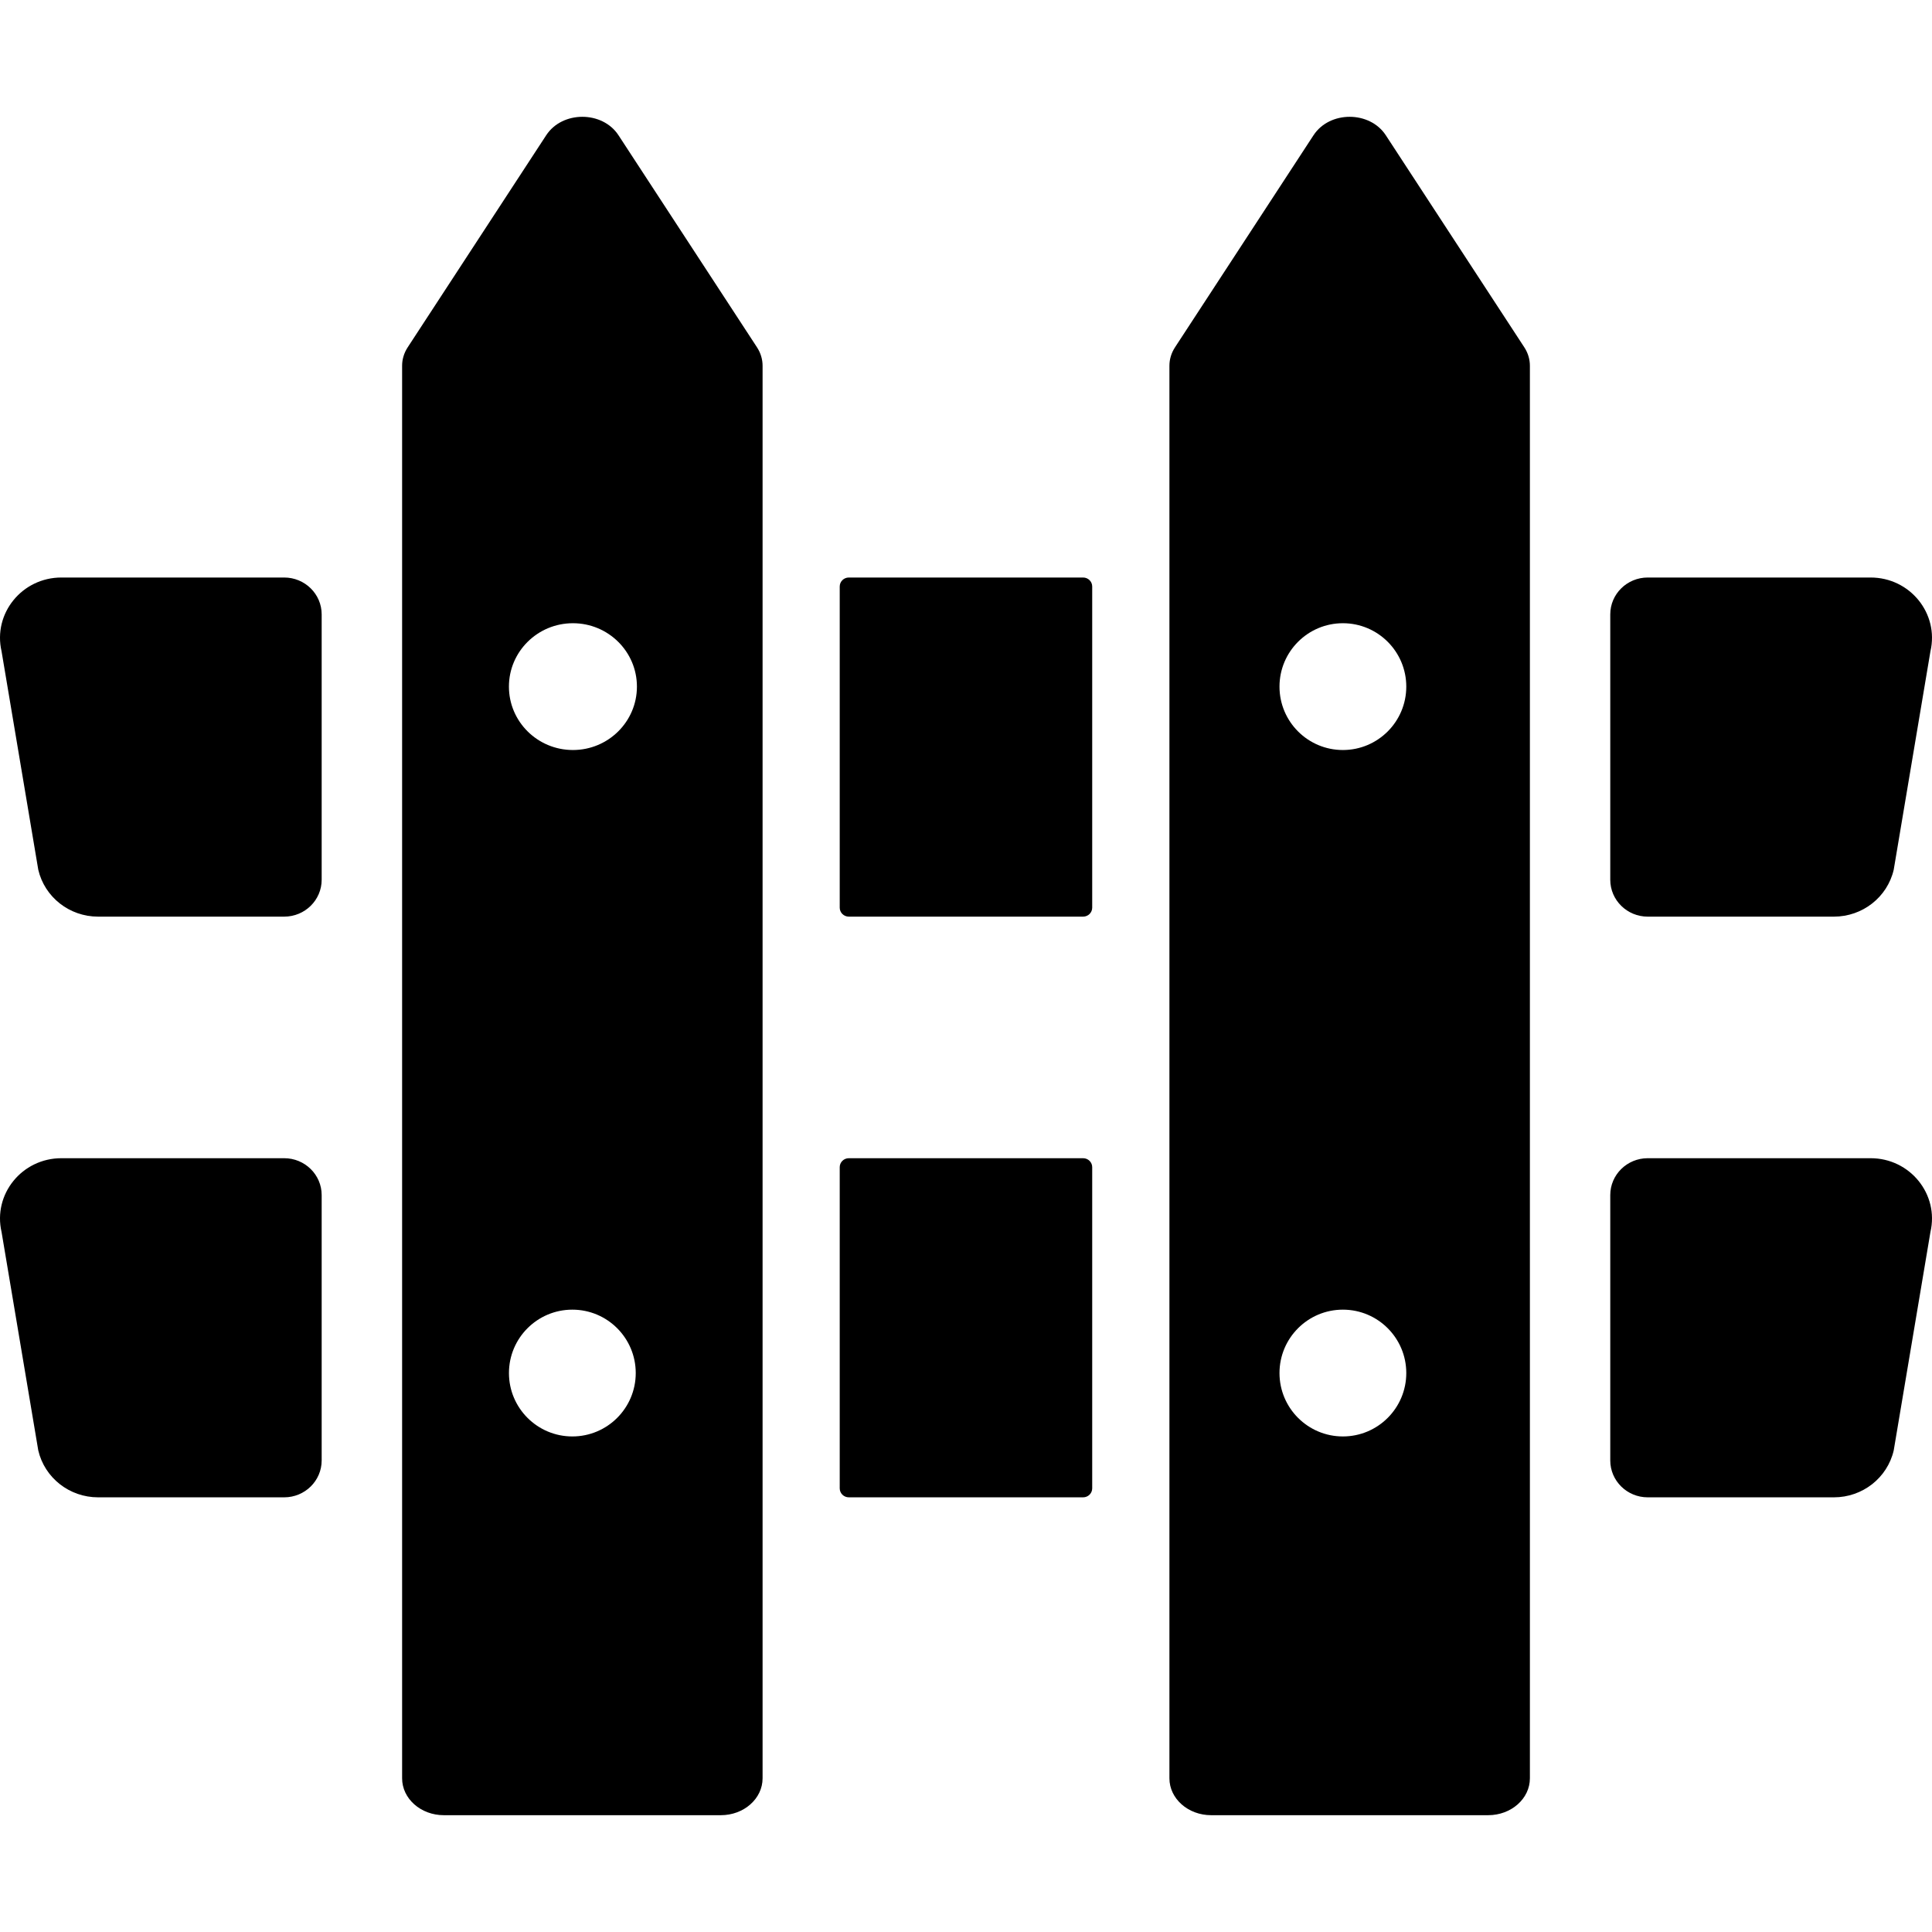
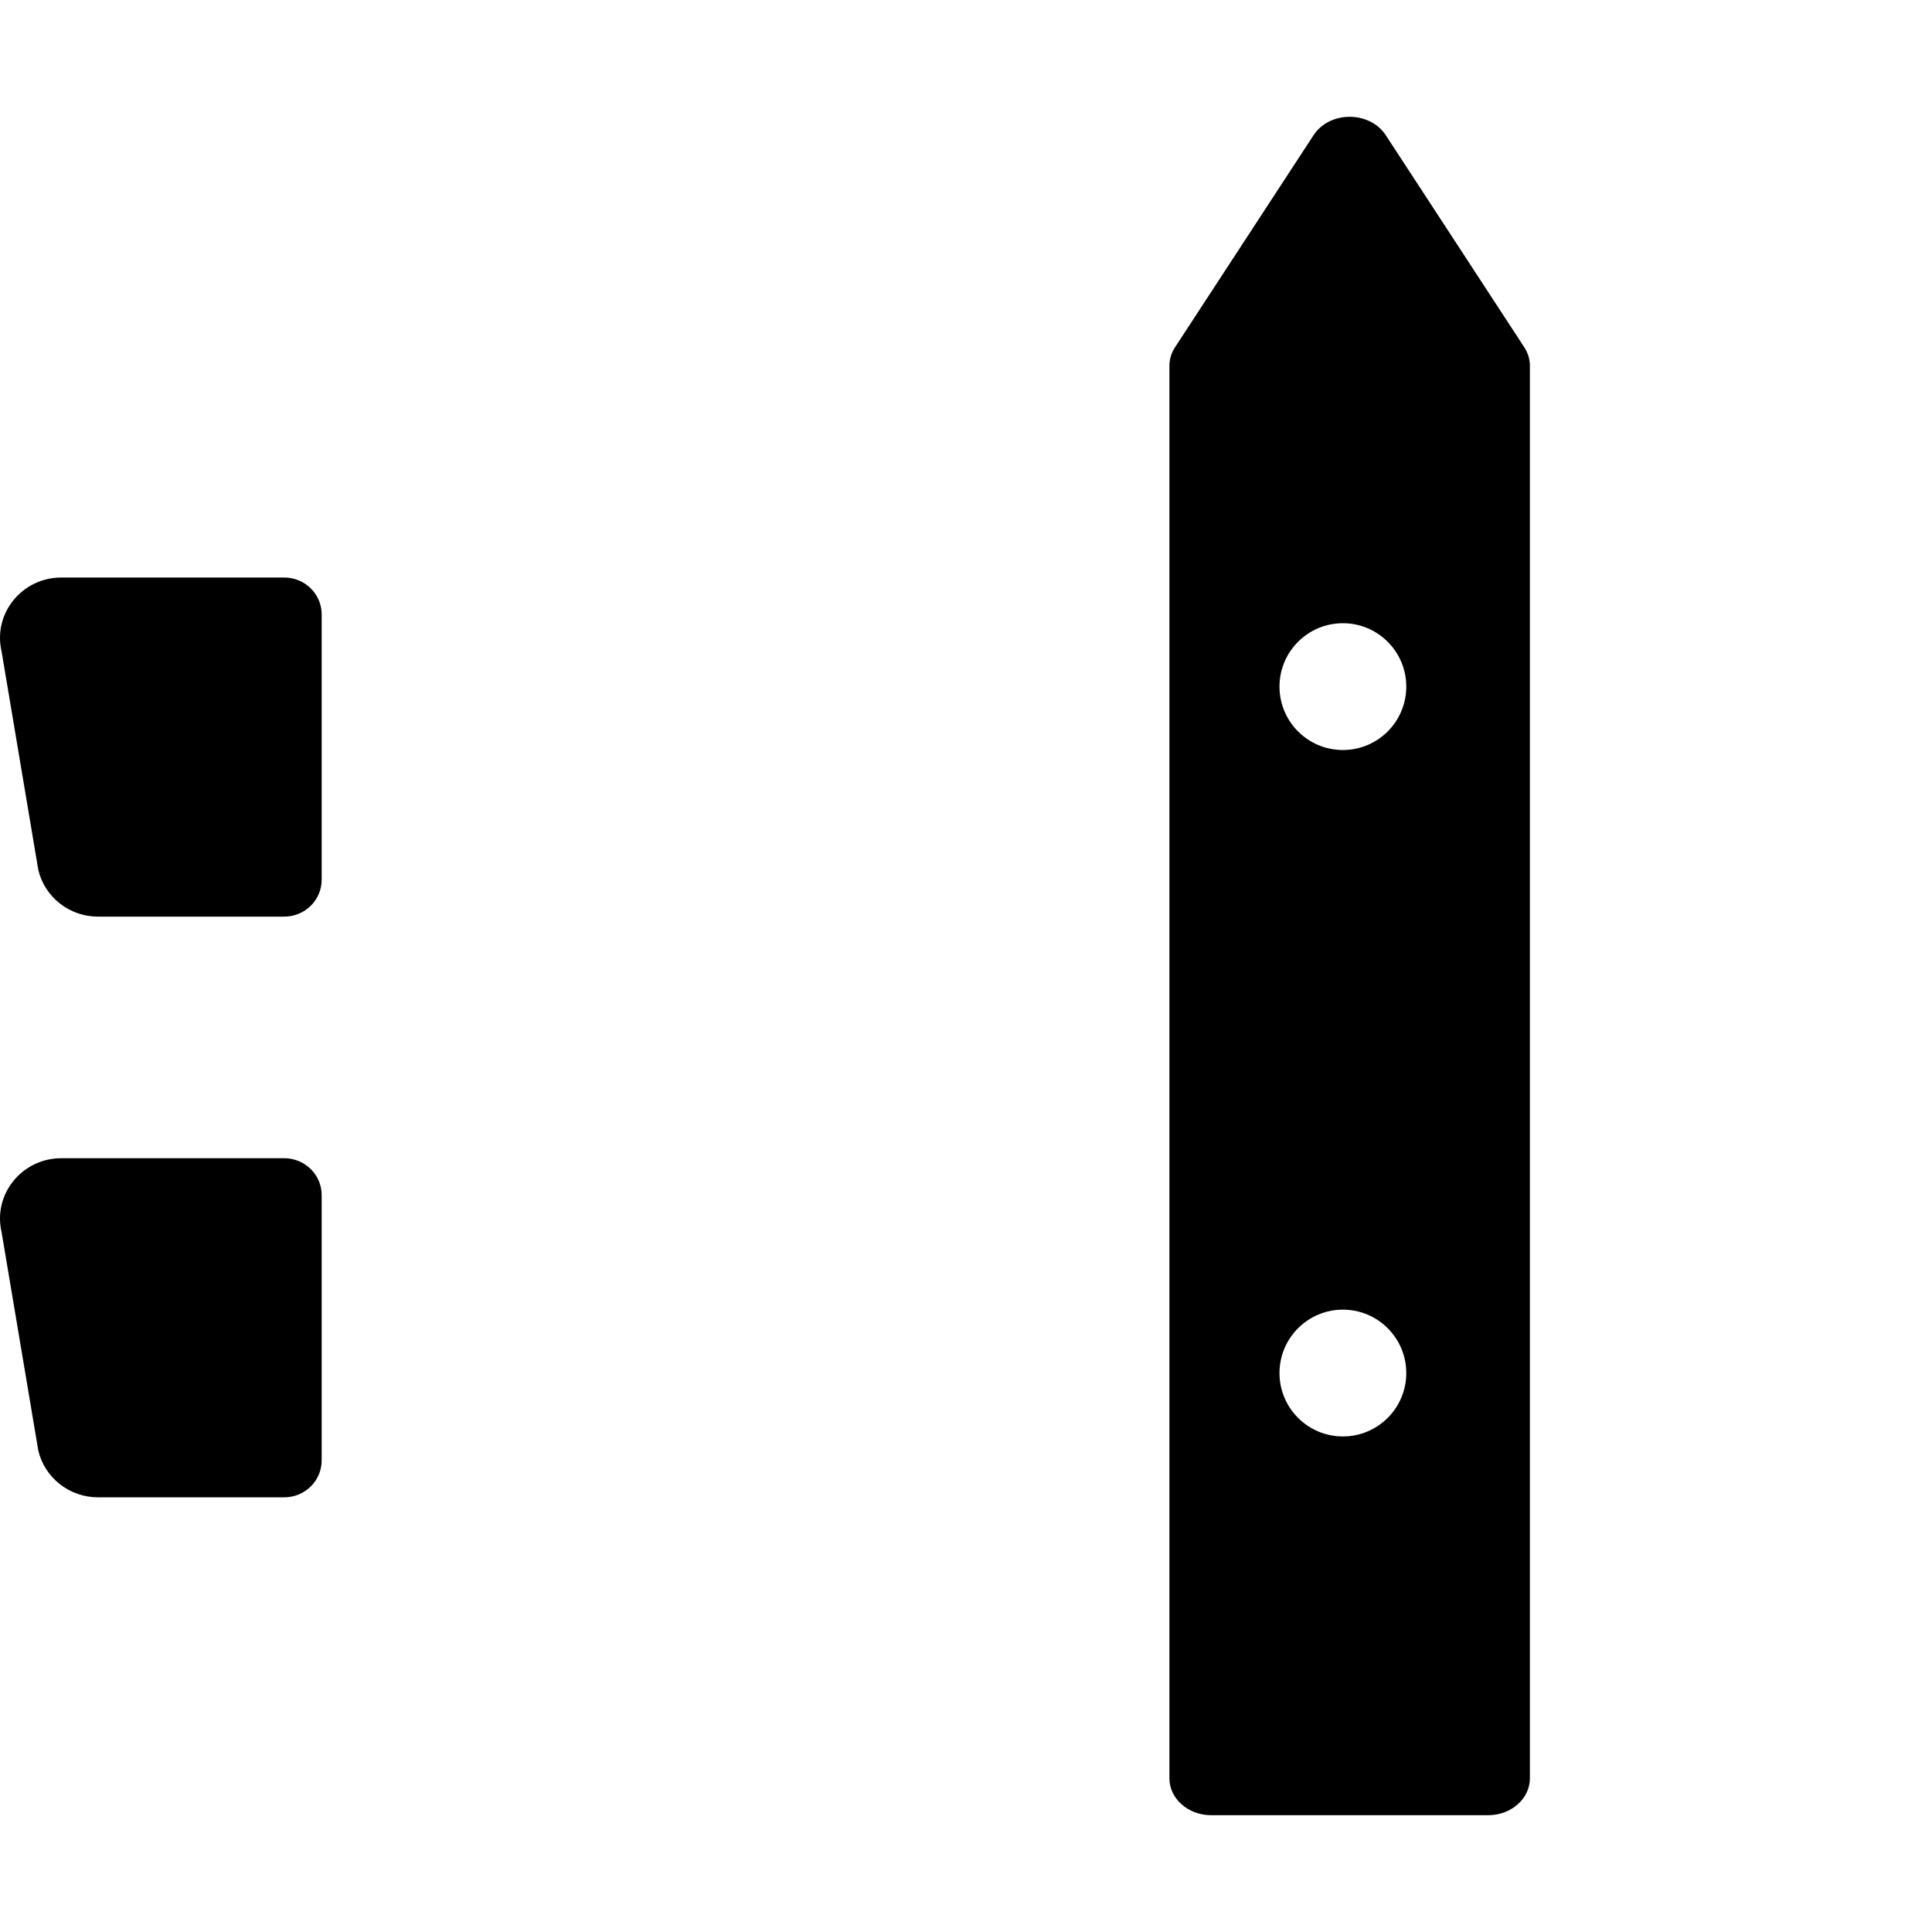
<svg xmlns="http://www.w3.org/2000/svg" height="800px" width="800px" version="1.1" id="_x32_" viewBox="0 0 512 512" xml:space="preserve">
  <style type="text/css">
	.st0{fill:#000000;}
</style>
  <g>
-     <path class="st0" d="M163.906,35.844c-4.258-6.518-14.9-6.518-19.156,0l-36.705,56.195c-0.973,1.486-1.482,3.172-1.482,4.889   v56.119v73.871v104.019v73.871v66.459c0,5.4,4.951,9.777,11.058,9.777h73.412c6.109,0,11.06-4.377,11.06-9.777v-66.459v-73.871   V226.918v-73.871V96.928c0-1.717-0.512-3.402-1.482-4.889L163.906,35.844z M151.677,347.072c9.28,0,16.801,7.522,16.801,16.801   c0,9.277-7.521,16.799-16.801,16.799c-9.277,0-16.799-7.522-16.799-16.799C134.878,354.594,142.4,347.072,151.677,347.072z    M151.831,198.762c-9.367,0-16.961-7.521-16.961-16.801c0-9.277,7.594-16.8,16.961-16.8s16.961,7.523,16.961,16.8   C168.792,191.24,161.198,198.762,151.831,198.762z" />
    <path class="st0" d="M367.251,35.844c-4.258-6.518-14.898-6.518-19.156,0L311.39,92.039c-0.971,1.486-1.482,3.172-1.482,4.889   v56.119v73.871v104.019v73.871v66.459c0,5.4,4.951,9.777,11.058,9.777h73.414c6.108,0,11.058-4.377,11.058-9.777v-66.459v-73.871   V226.918v-73.871V96.928c0-1.717-0.512-3.402-1.482-4.889L367.251,35.844z M355.88,347.072c9.278,0,16.799,7.522,16.799,16.801   c0,9.277-7.521,16.799-16.799,16.799c-9.279,0-16.801-7.522-16.801-16.799C339.079,354.594,346.6,347.072,355.88,347.072z    M355.88,198.762c-9.279,0-16.801-7.521-16.801-16.801c0-9.277,7.522-16.8,16.801-16.8c9.278,0,16.799,7.523,16.799,16.8   C372.678,191.24,365.157,198.762,355.88,198.762z" />
    <path class="st0" d="M75.312,153.047H16.267c-10.444,0-18.178,9.549-15.852,19.568l9.726,57.869   c1.692,7.275,8.268,12.434,15.852,12.434h49.318c5.486,0,9.934-4.377,9.934-9.776v-70.32   C85.246,157.424,80.798,153.047,75.312,153.047z" />
-     <path class="st0" d="M287.03,153.047h-62.08c-1.332,0-2.414,1.065-2.414,2.379v85.115c0,1.313,1.082,2.377,2.414,2.377h62.08   c1.334,0,2.416-1.064,2.416-2.377v-85.115C289.446,154.111,288.364,153.047,287.03,153.047z" />
-     <path class="st0" d="M436.67,242.918h49.336c7.584,0,14.16-5.158,15.85-12.434l9.728-57.869   c2.326-10.02-5.408-19.568-15.852-19.568H436.67c-5.486,0-9.934,4.377-9.934,9.776v70.32   C426.737,238.541,431.184,242.918,436.67,242.918z" />
    <path class="st0" d="M75.312,306.937H16.267c-10.444,0-18.178,9.549-15.852,19.566l9.726,57.869   c1.692,7.275,8.268,12.436,15.852,12.436h49.318c5.486,0,9.934-4.377,9.934-9.778v-70.318   C85.246,311.314,80.798,306.937,75.312,306.937z" />
-     <path class="st0" d="M287.03,306.937h-62.08c-1.332,0-2.414,1.064-2.414,2.377v85.115c0,1.314,1.082,2.379,2.414,2.379h62.08   c1.334,0,2.416-1.065,2.416-2.379v-85.115C289.446,308.001,288.364,306.937,287.03,306.937z" />
-     <path class="st0" d="M495.733,306.937H436.67c-5.486,0-9.934,4.377-9.934,9.776v70.318c0,5.4,4.448,9.778,9.934,9.778h49.336   c7.584,0,14.16-5.16,15.85-12.436l9.728-57.869C513.911,316.486,506.176,306.937,495.733,306.937z" />
  </g>
</svg>